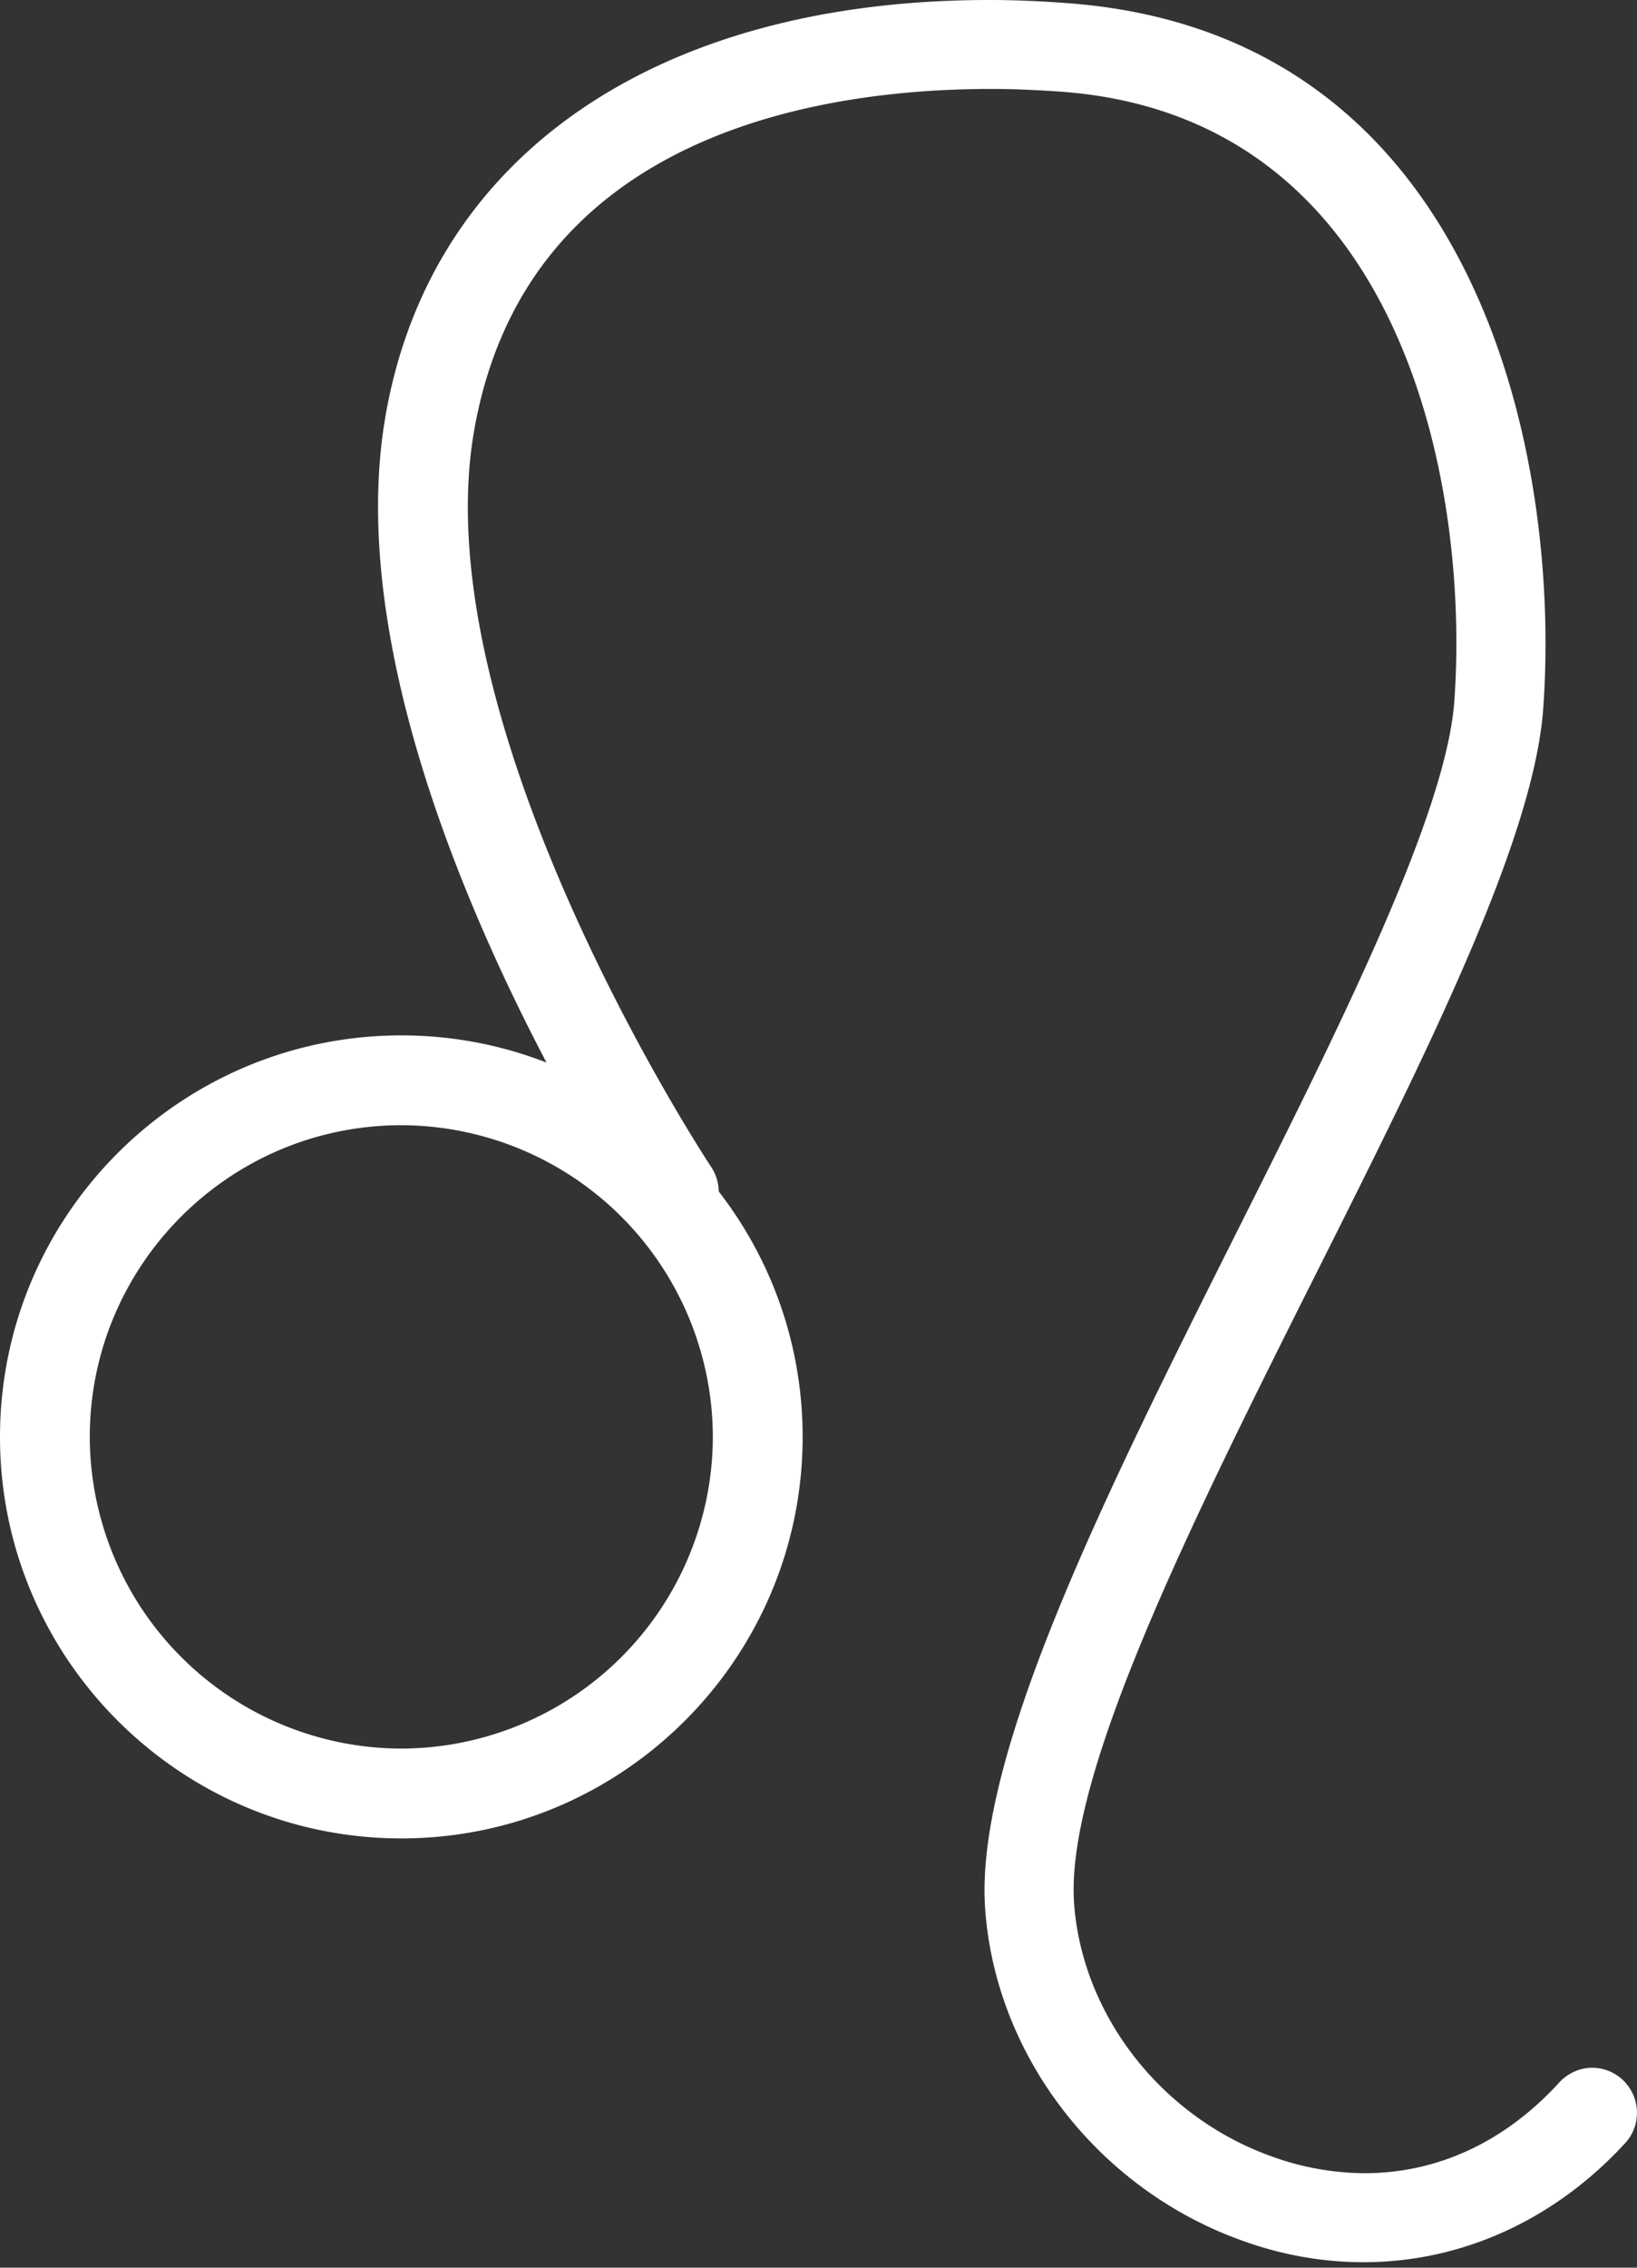
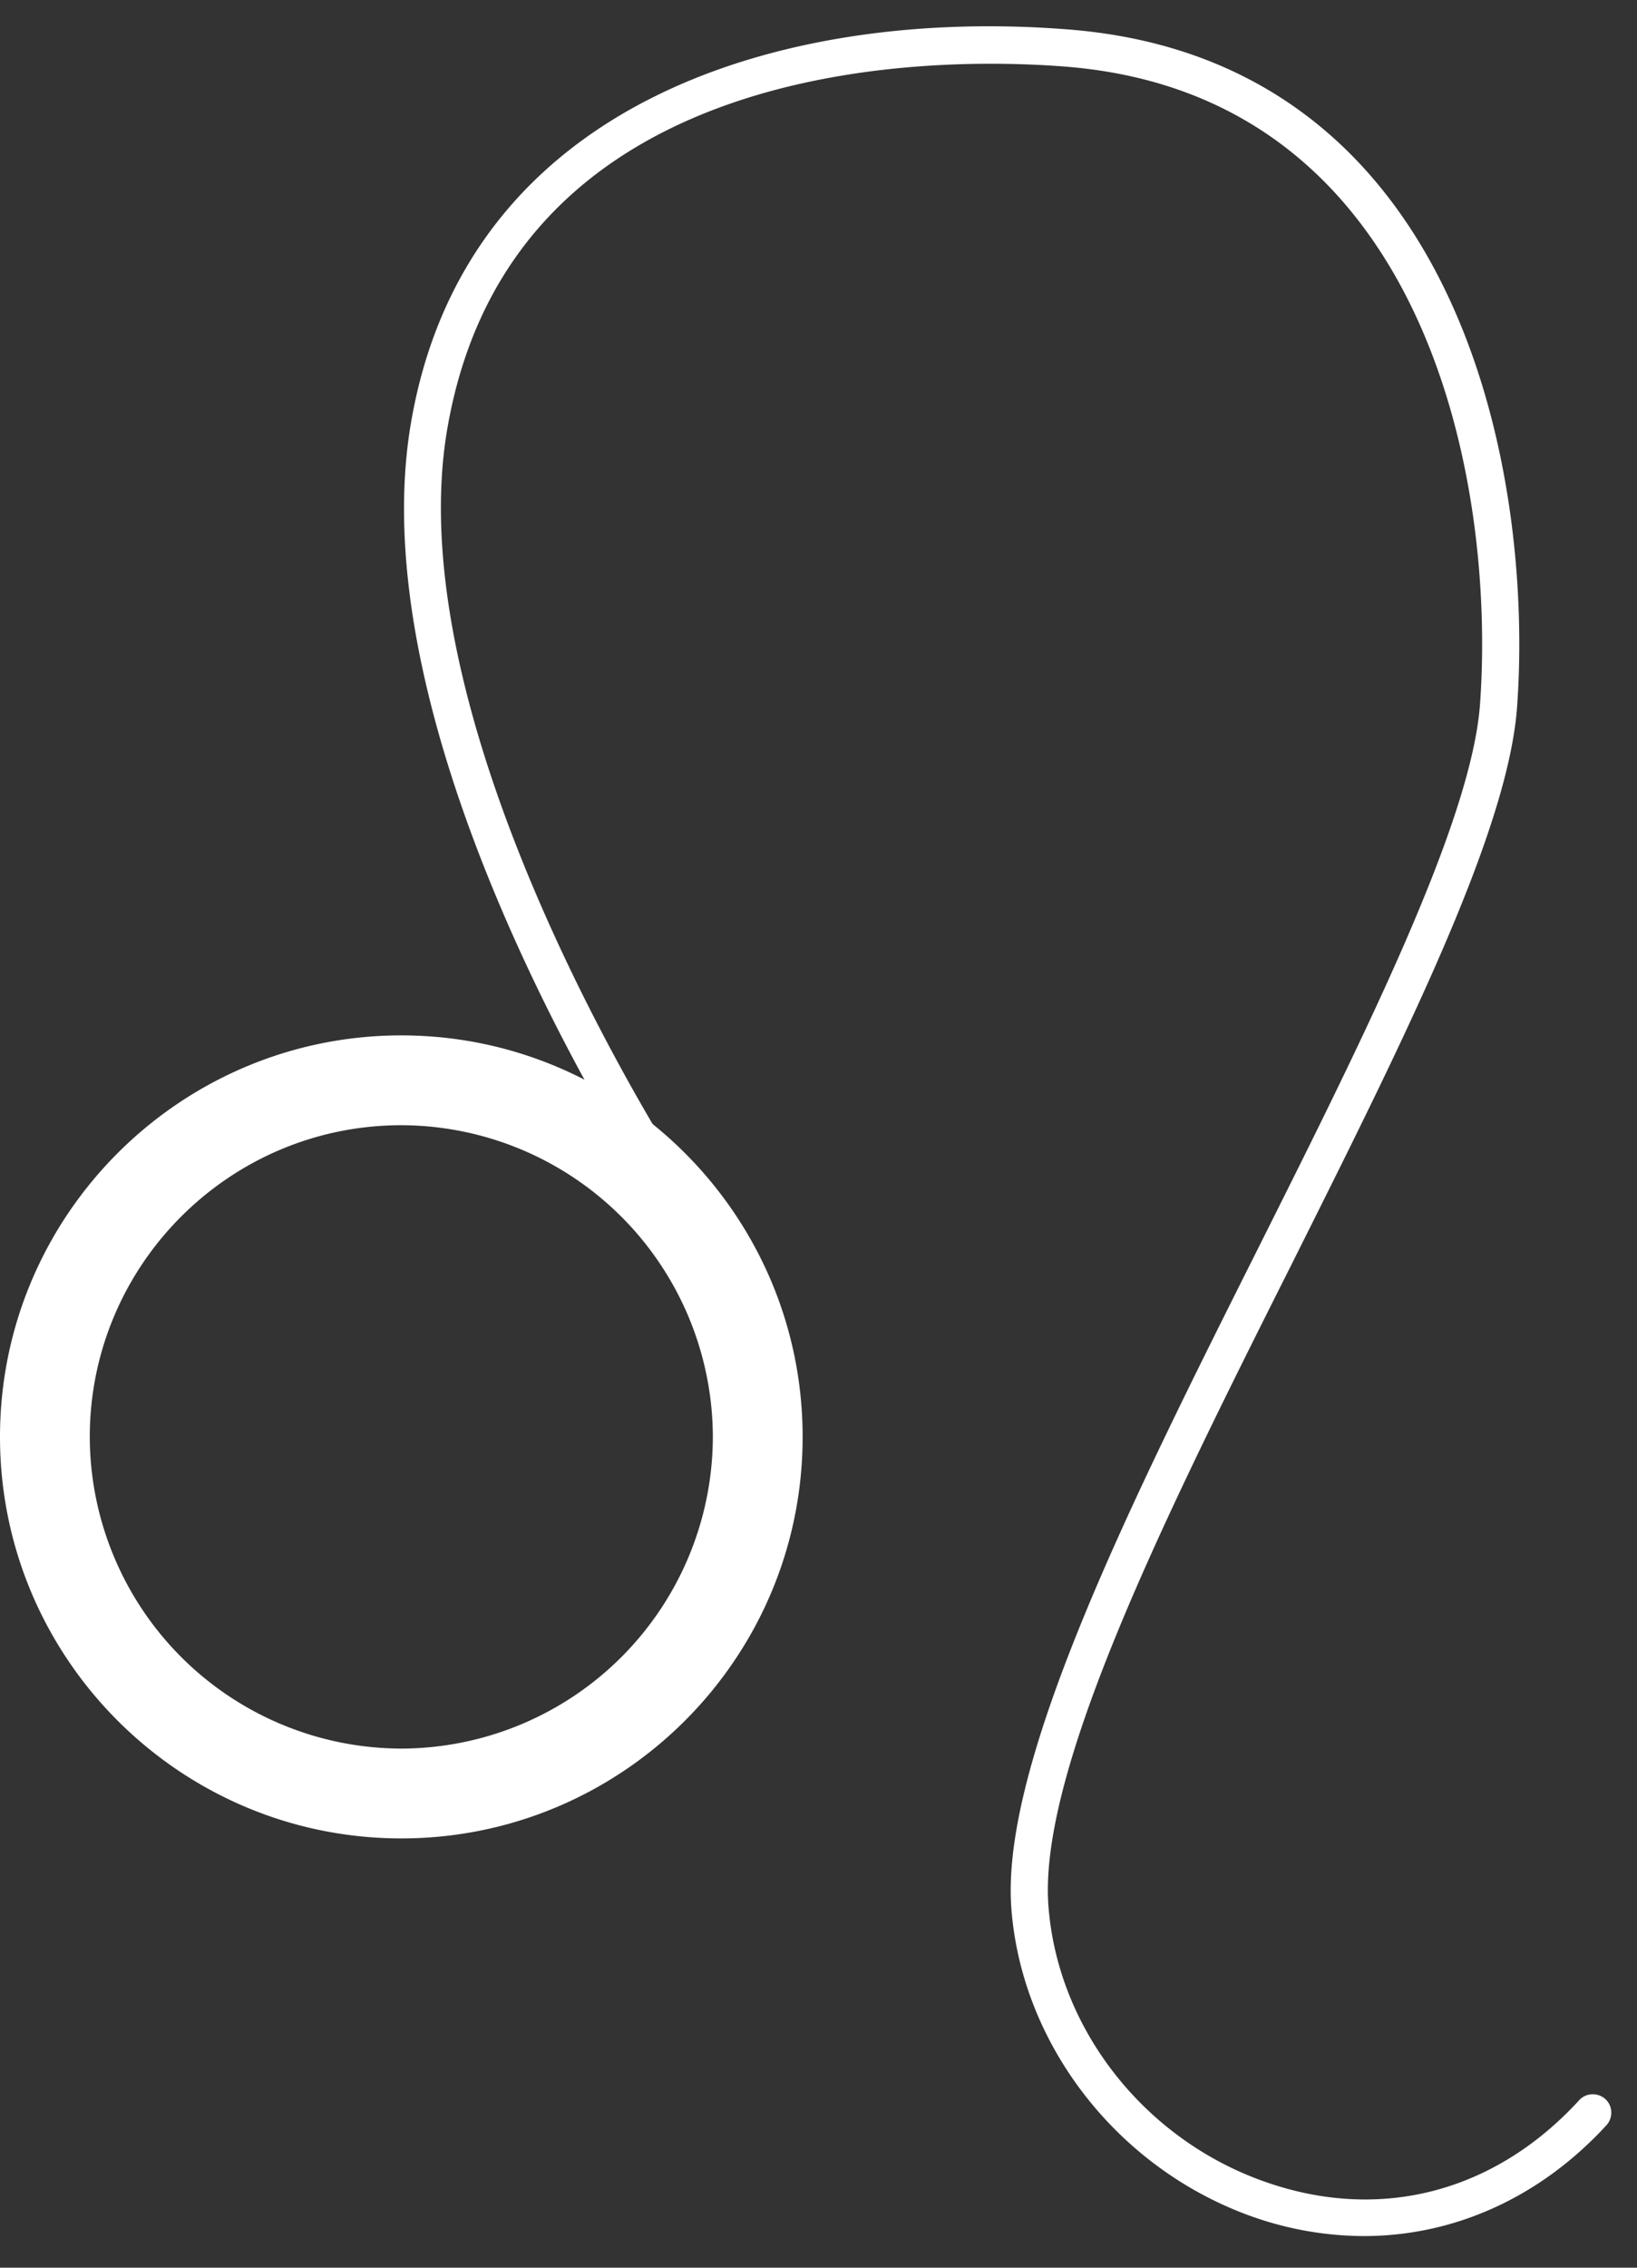
<svg xmlns="http://www.w3.org/2000/svg" width="26" height="36" fill="#fff">
  <rect width="100%" height="100%" fill="#333333" stroke="none" />
  <path d="M6.374 29.185C2.859 29.185 0 26.326 0 22.811s2.859-6.374 6.374-6.374 6.374 2.859 6.374 6.374-2.859 6.374-6.374 6.374zm0-11.322c-2.732 0-4.948 2.223-4.948 4.948a4.96 4.96 0 0 0 4.948 4.948 4.96 4.96 0 0 0 4.948-4.948 4.96 4.96 0 0 0-4.948-4.948z" />
-   <path d="M6.374 28.77c-3.287 0-5.959-2.671-5.959-5.959s2.671-5.959 5.959-5.959 5.959 2.671 5.959 5.959-2.671 5.959-5.959 5.959zm0-11.328a5.38 5.38 0 0 0-5.37 5.363c0 2.953 2.41 5.37 5.37 5.37a5.38 5.38 0 0 0 5.37-5.37c0-2.959-2.41-5.363-5.37-5.363z" />
-   <path d="M21.659 35.913c-.629 0-1.265-.107-1.888-.328-2.303-.803-3.957-2.926-4.124-5.282-.174-2.43 1.935-6.635 3.977-10.706 1.647-3.281 3.348-6.675 3.475-8.47.241-3.388-.79-9.239-6.2-9.668-.375-.027-.763-.047-1.152-.047-2.712 0-7.385.703-8.215 5.416-.83 4.72 3.716 11.63 3.763 11.697a.72.72 0 0 1 .107.536.74.74 0 0 1-.301.455c-.12.08-.254.12-.395.12-.241 0-.462-.12-.596-.315-.201-.301-4.914-7.452-3.984-12.734C6.849 2.464 10.438 0 15.714 0c.428 0 .857.02 1.292.054 6.521.516 7.787 7.278 7.505 11.188-.147 2.076-1.834 5.443-3.622 9.005-1.955 3.897-3.97 7.927-3.83 9.962.127 1.794 1.406 3.421 3.174 4.037a4.38 4.38 0 0 0 1.439.254c1.158 0 2.23-.495 3.093-1.44.134-.147.328-.234.522-.234.181 0 .348.067.482.188.288.268.308.716.047 1.004-1.125 1.225-2.598 1.895-4.164 1.895h.007z" />
  <path d="M21.659 35.498a5.36 5.36 0 0 1-1.747-.301c-2.142-.75-3.689-2.725-3.85-4.914-.167-2.317 1.915-6.468 3.93-10.485 1.66-3.314 3.381-6.749 3.515-8.623.254-3.542-.85-9.661-6.581-10.117C14.89.897 8.155.836 7.11 6.775c-.864 4.887 3.783 11.931 3.83 12.005.087.134.054.321-.08.408s-.321.054-.409-.08c-.194-.295-4.821-7.311-3.917-12.433C7.432 1.56 12.52.113 16.972.468c6.193.489 7.392 6.983 7.124 10.746-.141 1.995-1.814 5.323-3.575 8.844-1.982 3.944-4.024 8.028-3.87 10.184.141 1.962 1.526 3.729 3.455 4.399 1.821.636 3.636.161 4.975-1.299.107-.12.295-.127.415-.02s.127.295.02.415c-1.058 1.152-2.424 1.761-3.857 1.761z" />
</svg>